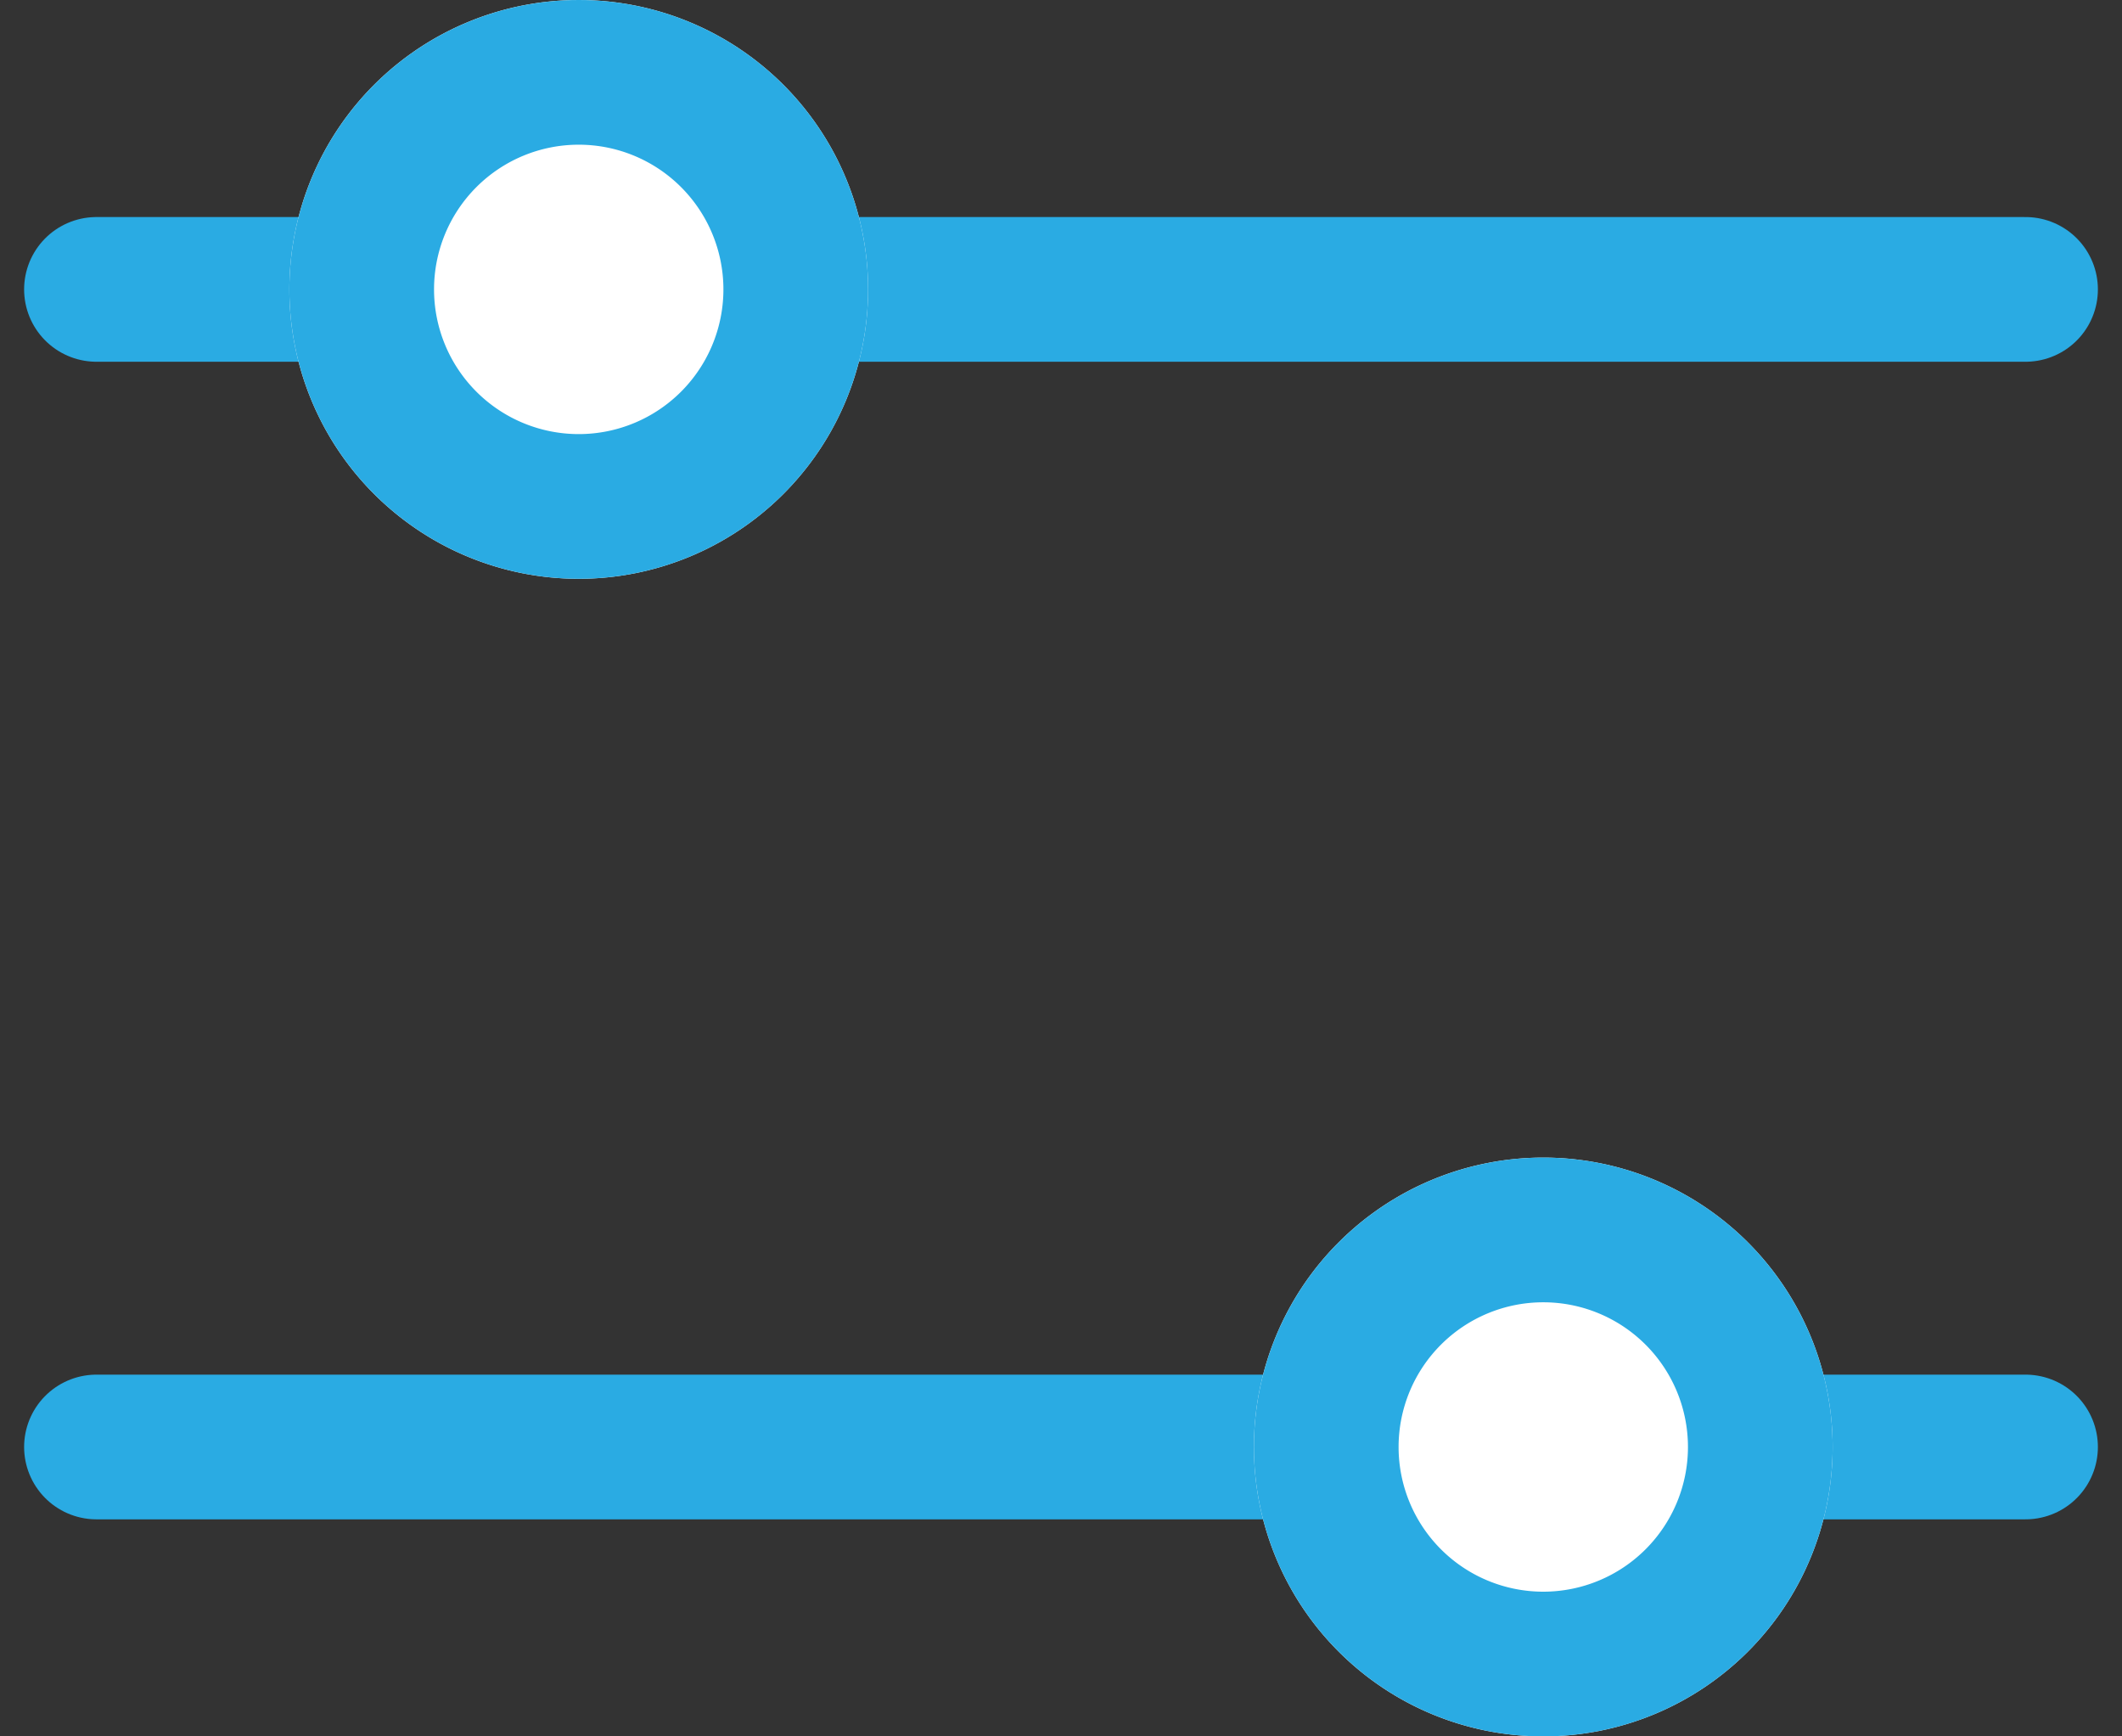
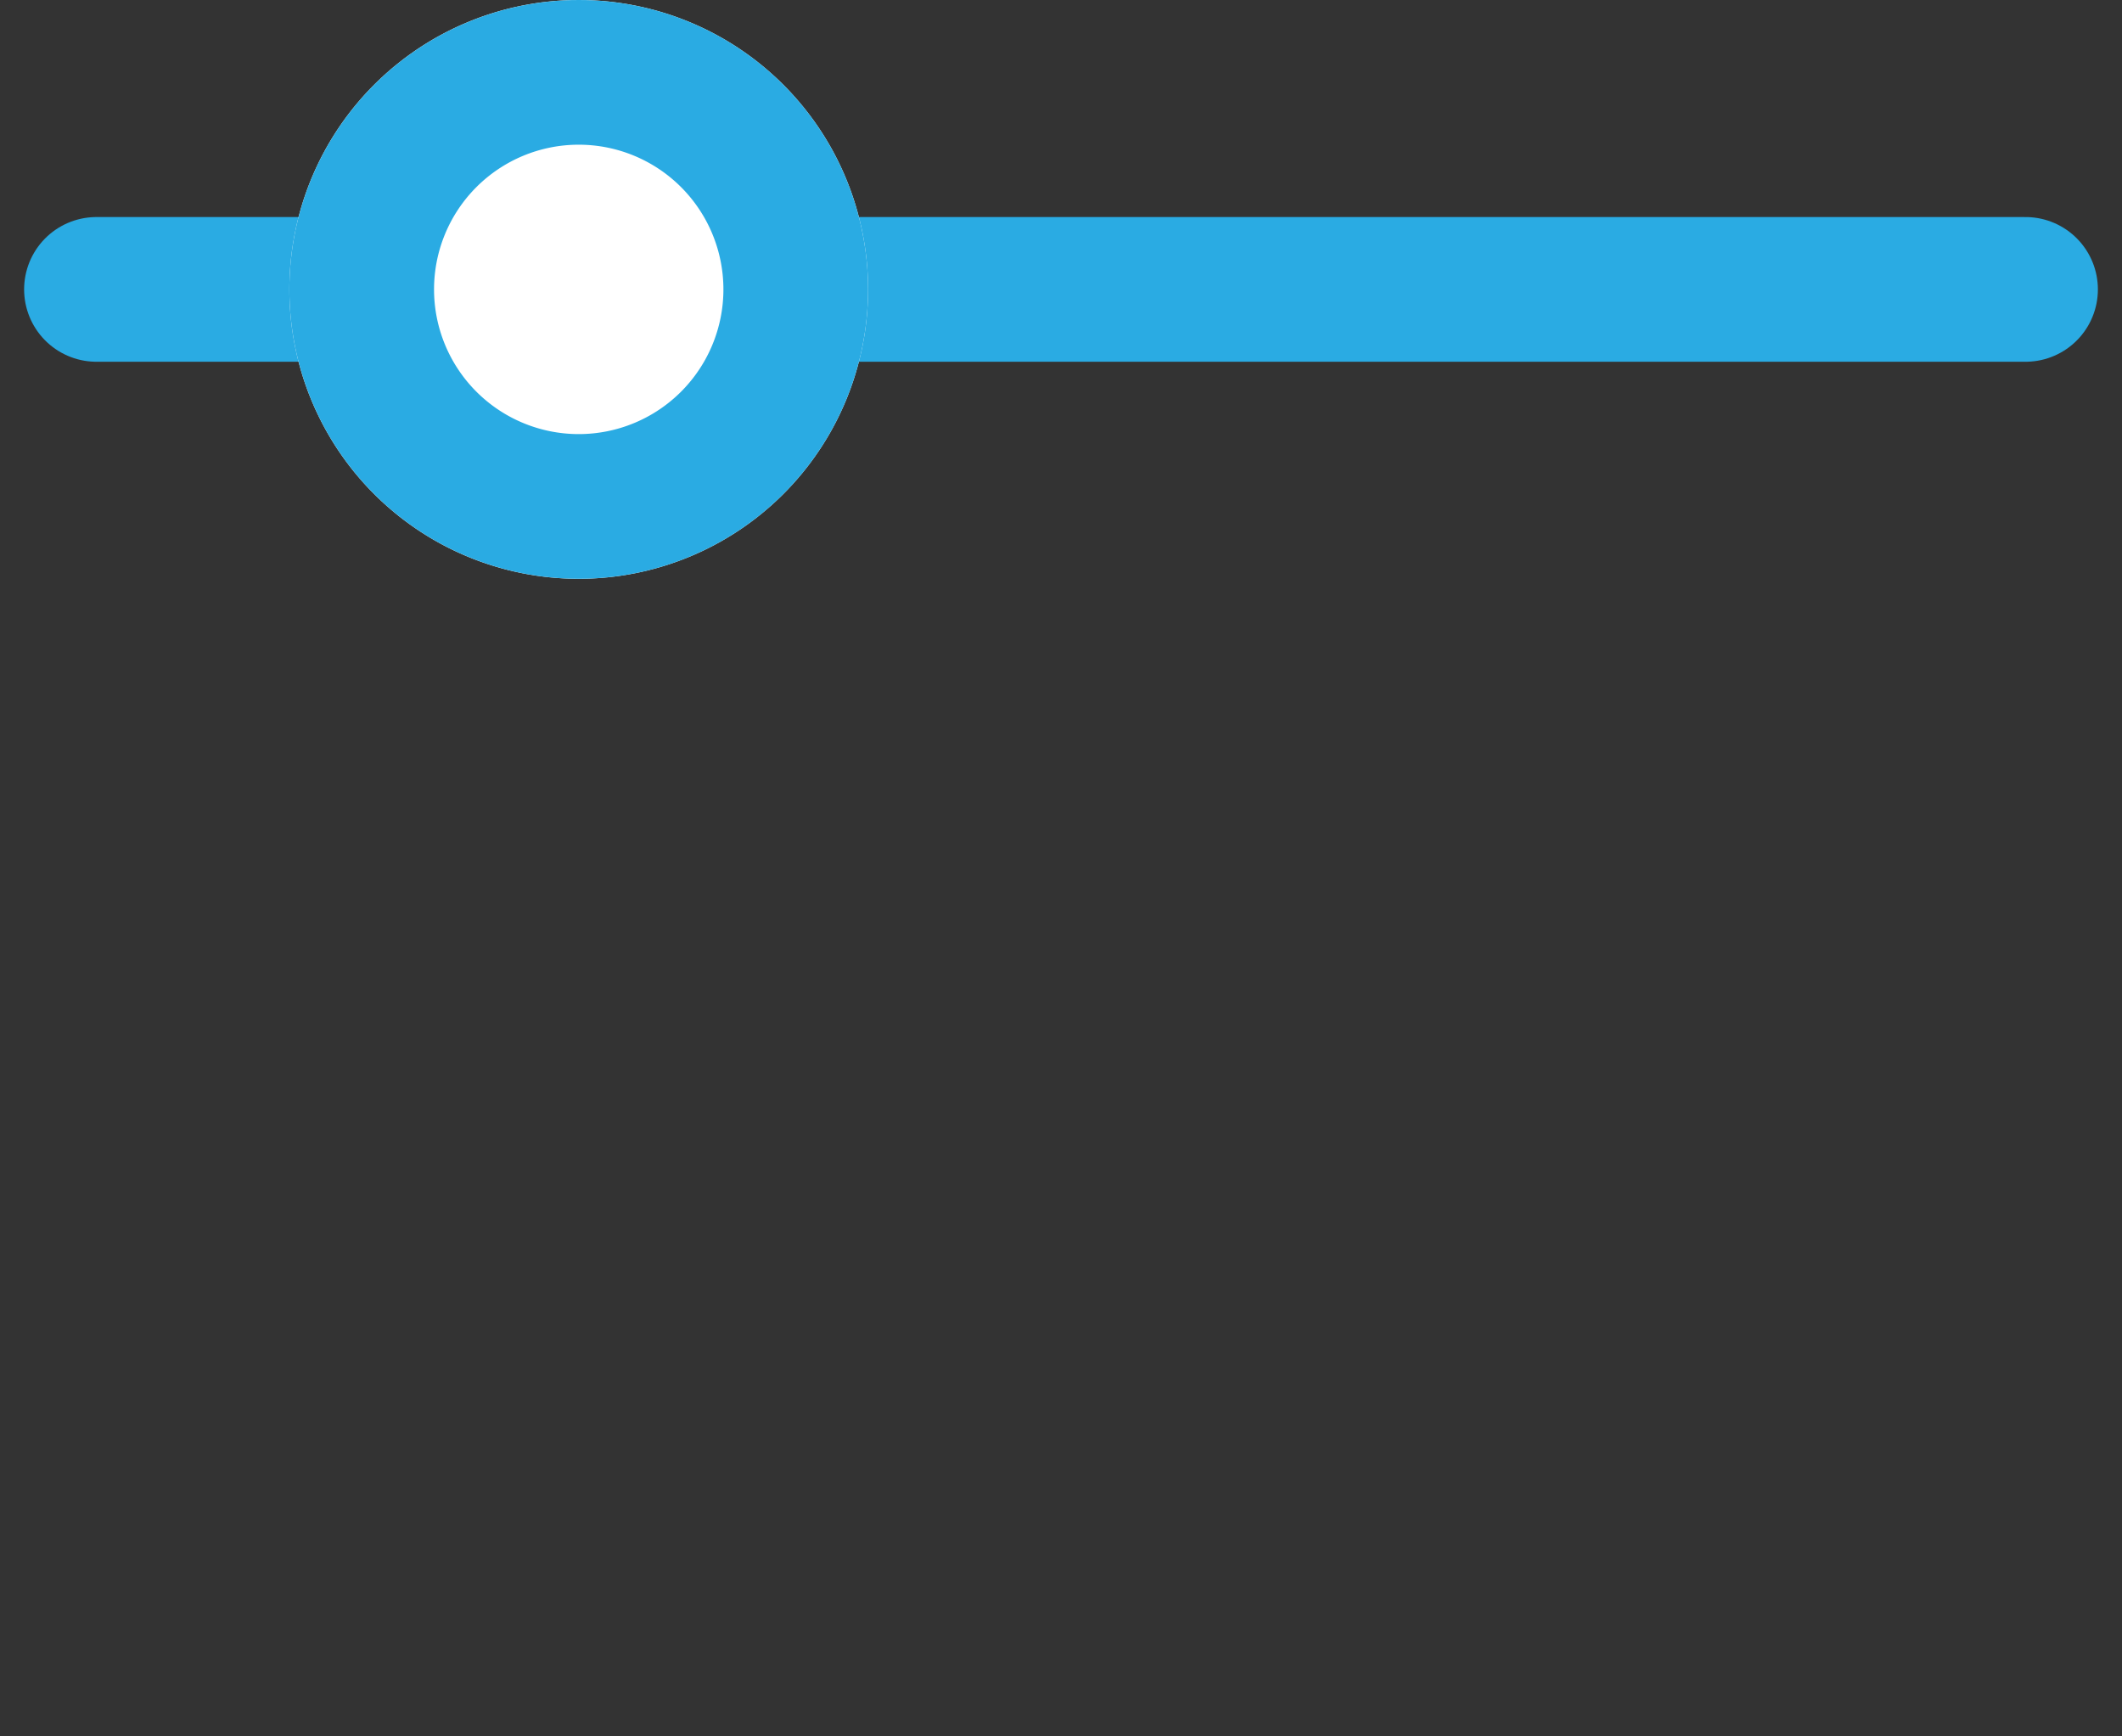
<svg xmlns="http://www.w3.org/2000/svg" width="22" height="18" viewBox="0 0 22 18">
  <rect x="0" y="0" width="22" height="18" fill="#333333" stroke="none" />
  <defs>
    <clipPath id="2w4ra">
      <path fill="#fff" d="M3 3a3 3 0 1 1 6 0 3 3 0 0 1-6 0z" />
    </clipPath>
    <clipPath id="2w4rb">
-       <path fill="#fff" d="M13 15a3 3 0 1 1 6 0 3 3 0 0 1-6 0z" />
+       <path fill="#fff" d="M13 15z" />
    </clipPath>
  </defs>
  <g>
    <g opacity="1">
      <g>
        <path fill="none" stroke="#2aabe3" stroke-linecap="round" stroke-miterlimit="20" stroke-width="1.5" d="M1 3h20" />
      </g>
      <g>
-         <path fill="none" stroke="#2aabe3" stroke-linecap="round" stroke-miterlimit="20" stroke-width="1.5" d="M1 15h20" />
-       </g>
+         </g>
      <g>
        <path fill="#fff" d="M3 3a3 3 0 1 1 6 0 3 3 0 0 1-6 0z" />
        <path fill="none" stroke="#2aabe3" stroke-miterlimit="20" stroke-width="3" d="M3 3a3 3 0 1 1 6 0 3 3 0 0 1-6 0z" clip-path="url(&quot;#2w4ra&quot;)" />
      </g>
      <g>
-         <path fill="#fff" d="M13 15a3 3 0 1 1 6 0 3 3 0 0 1-6 0z" />
        <path fill="none" stroke="#2aabe3" stroke-miterlimit="20" stroke-width="3" d="M13 15a3 3 0 1 1 6 0 3 3 0 0 1-6 0z" clip-path="url(&quot;#2w4rb&quot;)" />
      </g>
    </g>
  </g>
</svg>